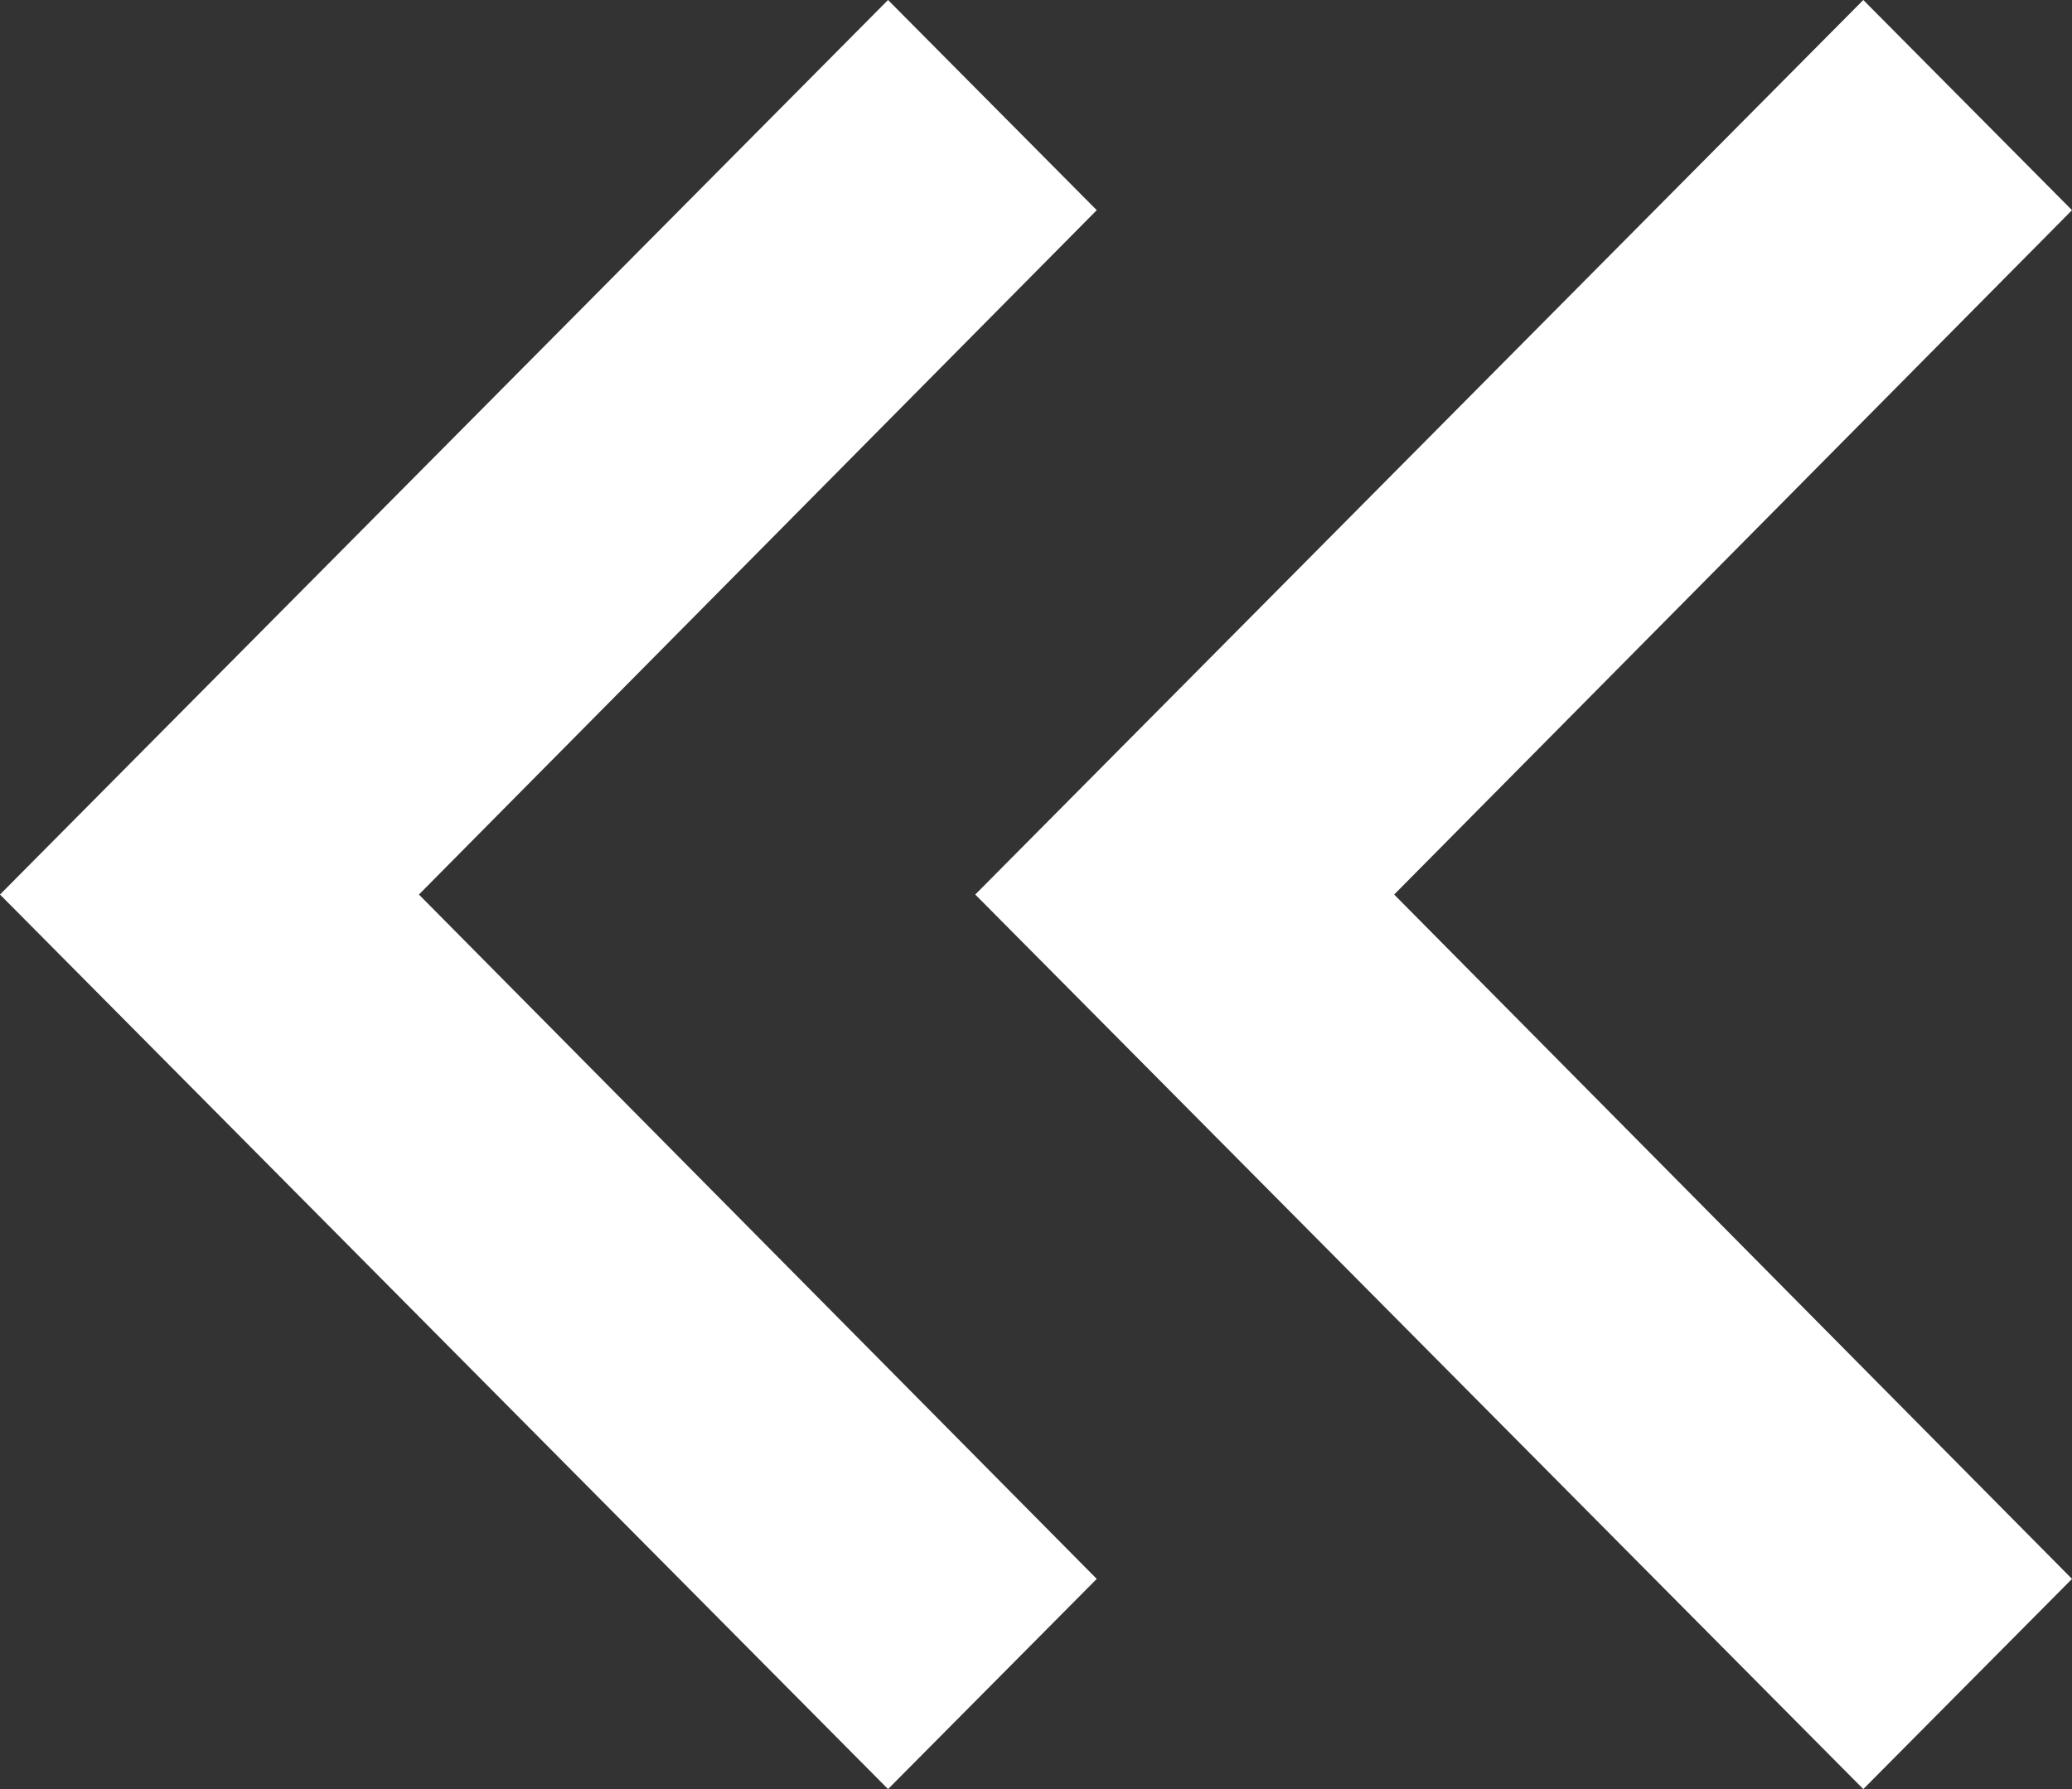
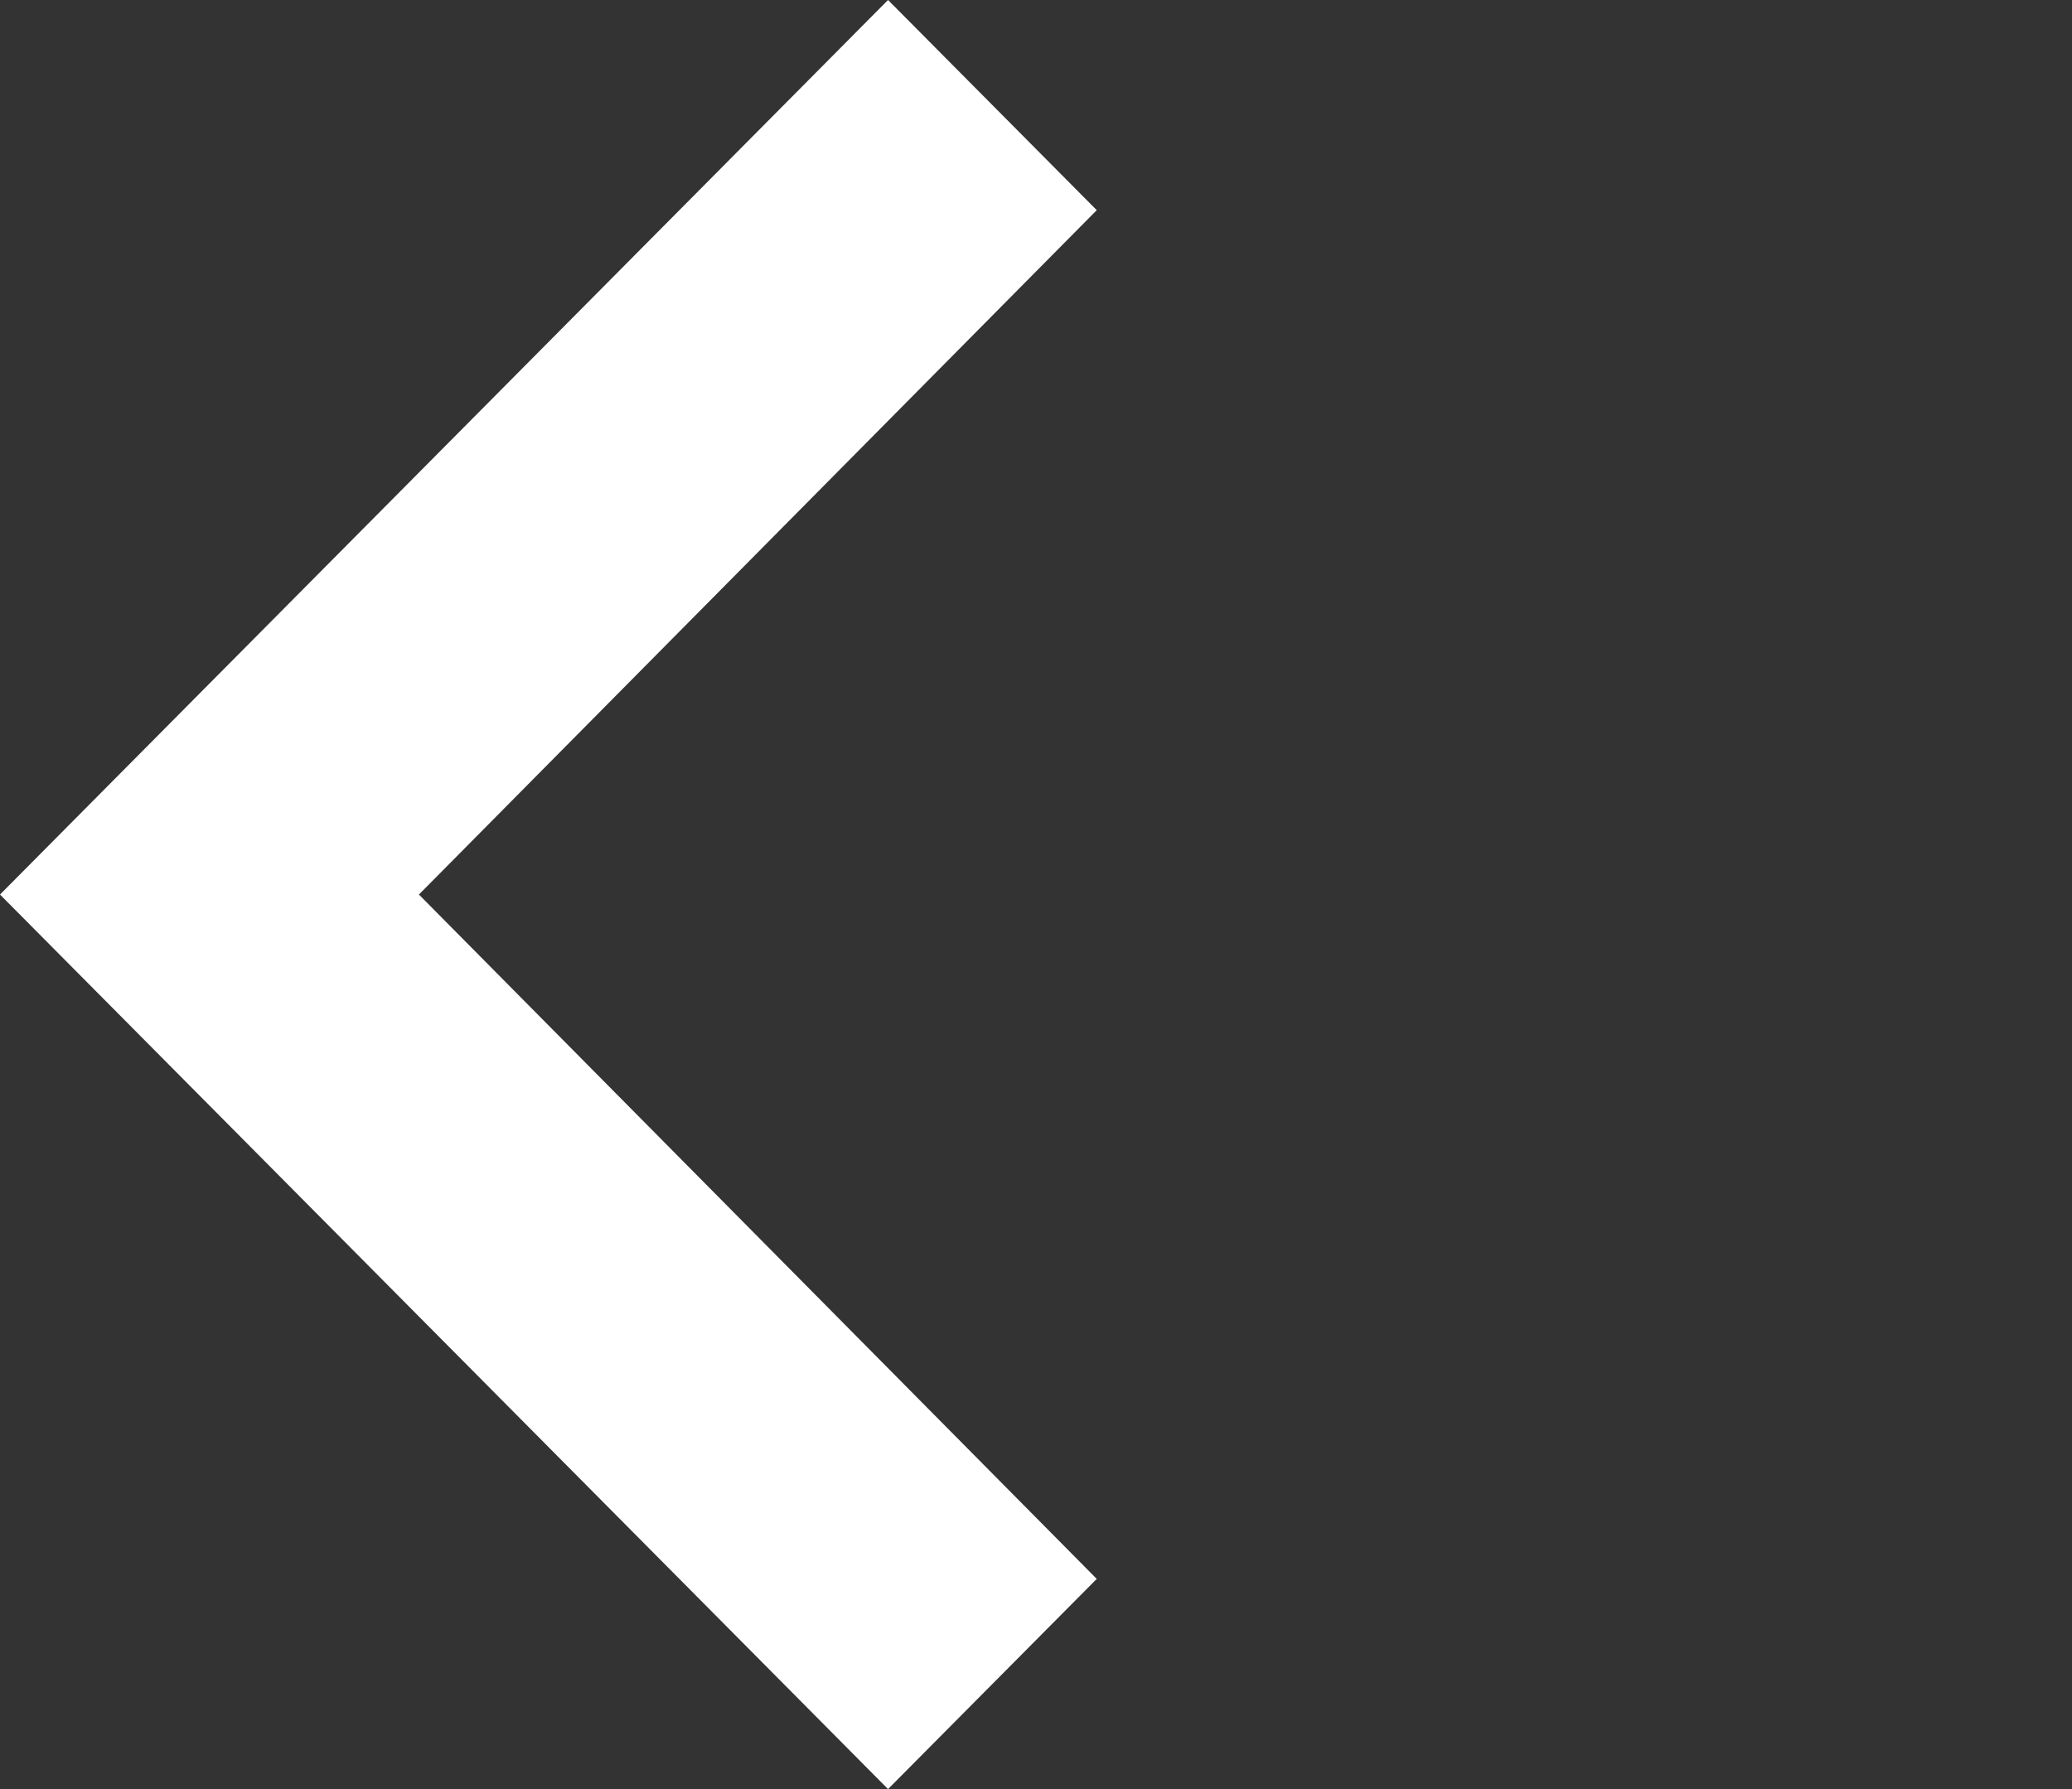
<svg xmlns="http://www.w3.org/2000/svg" fill="none" height="19" viewBox="0 0 22 19" width="22">
  <rect x="0" y="0" width="22" height="19" fill="#333333" stroke="none" />
  <g fill="#fff">
-     <path d="m19.784 19 2.216-2.232-7.197-7.268 7.197-7.268-2.216-2.232-9.429 9.5z" />
    <path d="m9.429 19 2.216-2.232-7.197-7.268 7.197-7.268-2.216-2.232-9.429 9.5z" />
  </g>
</svg>